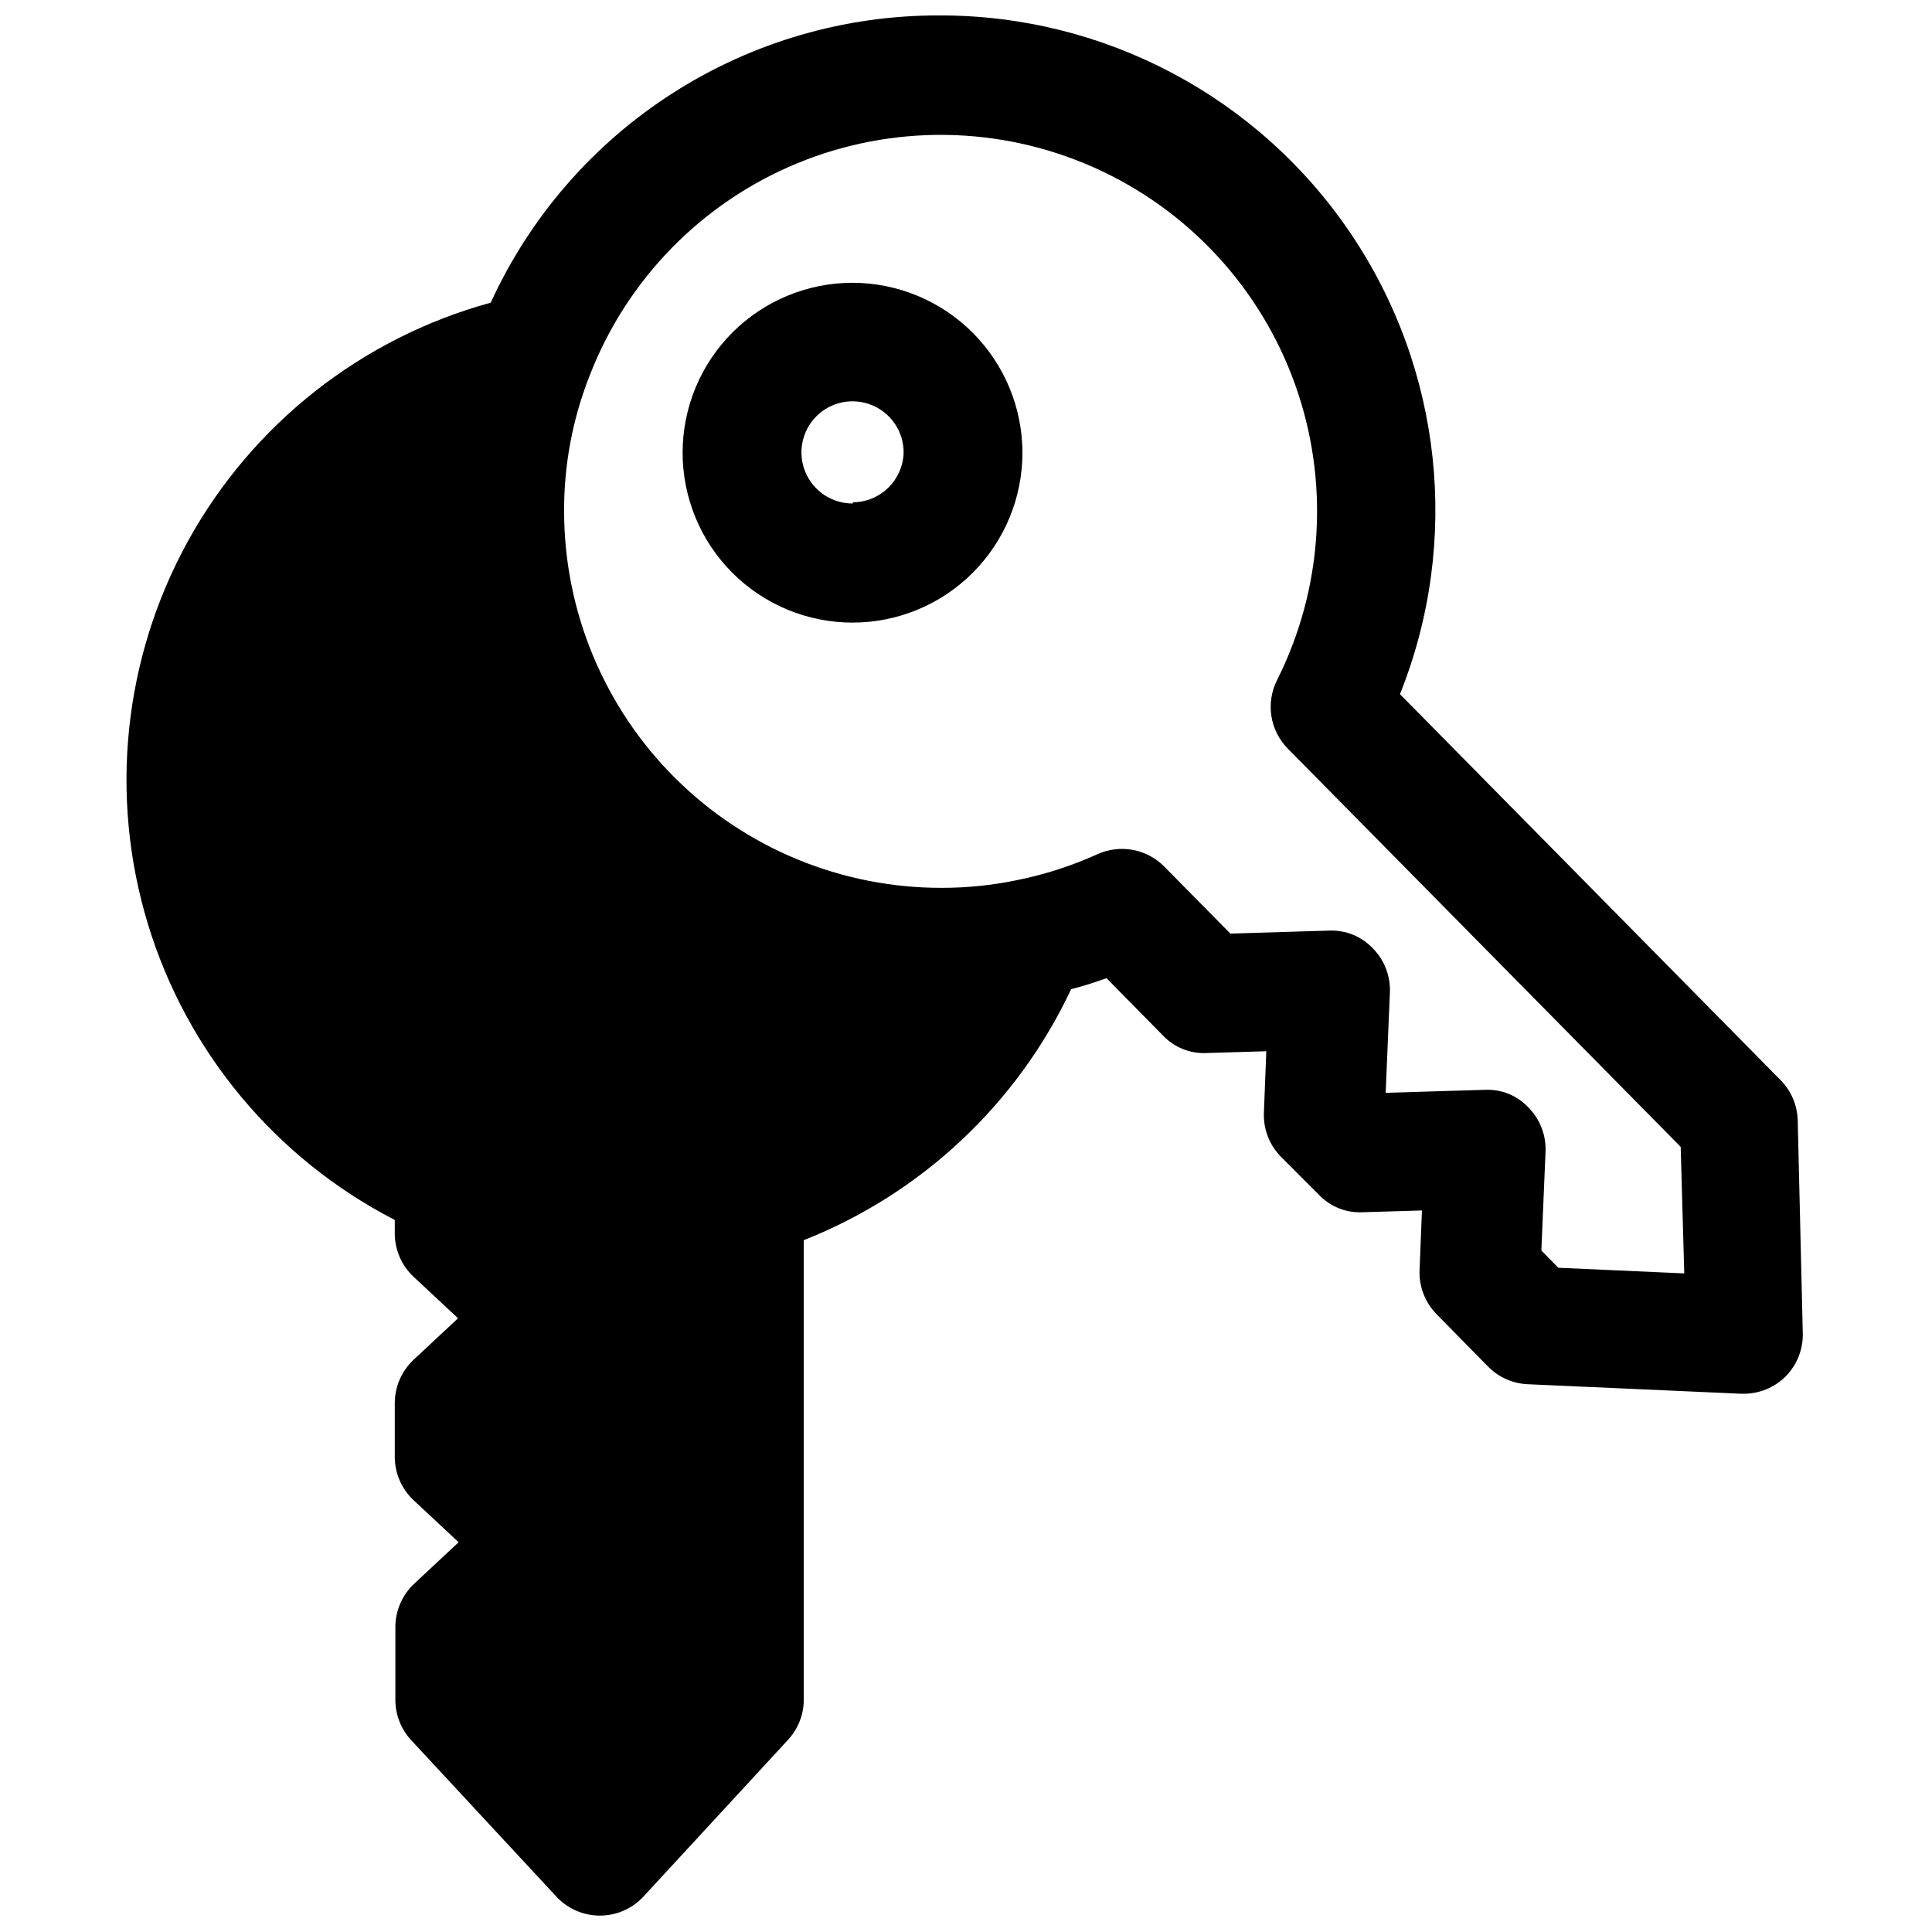
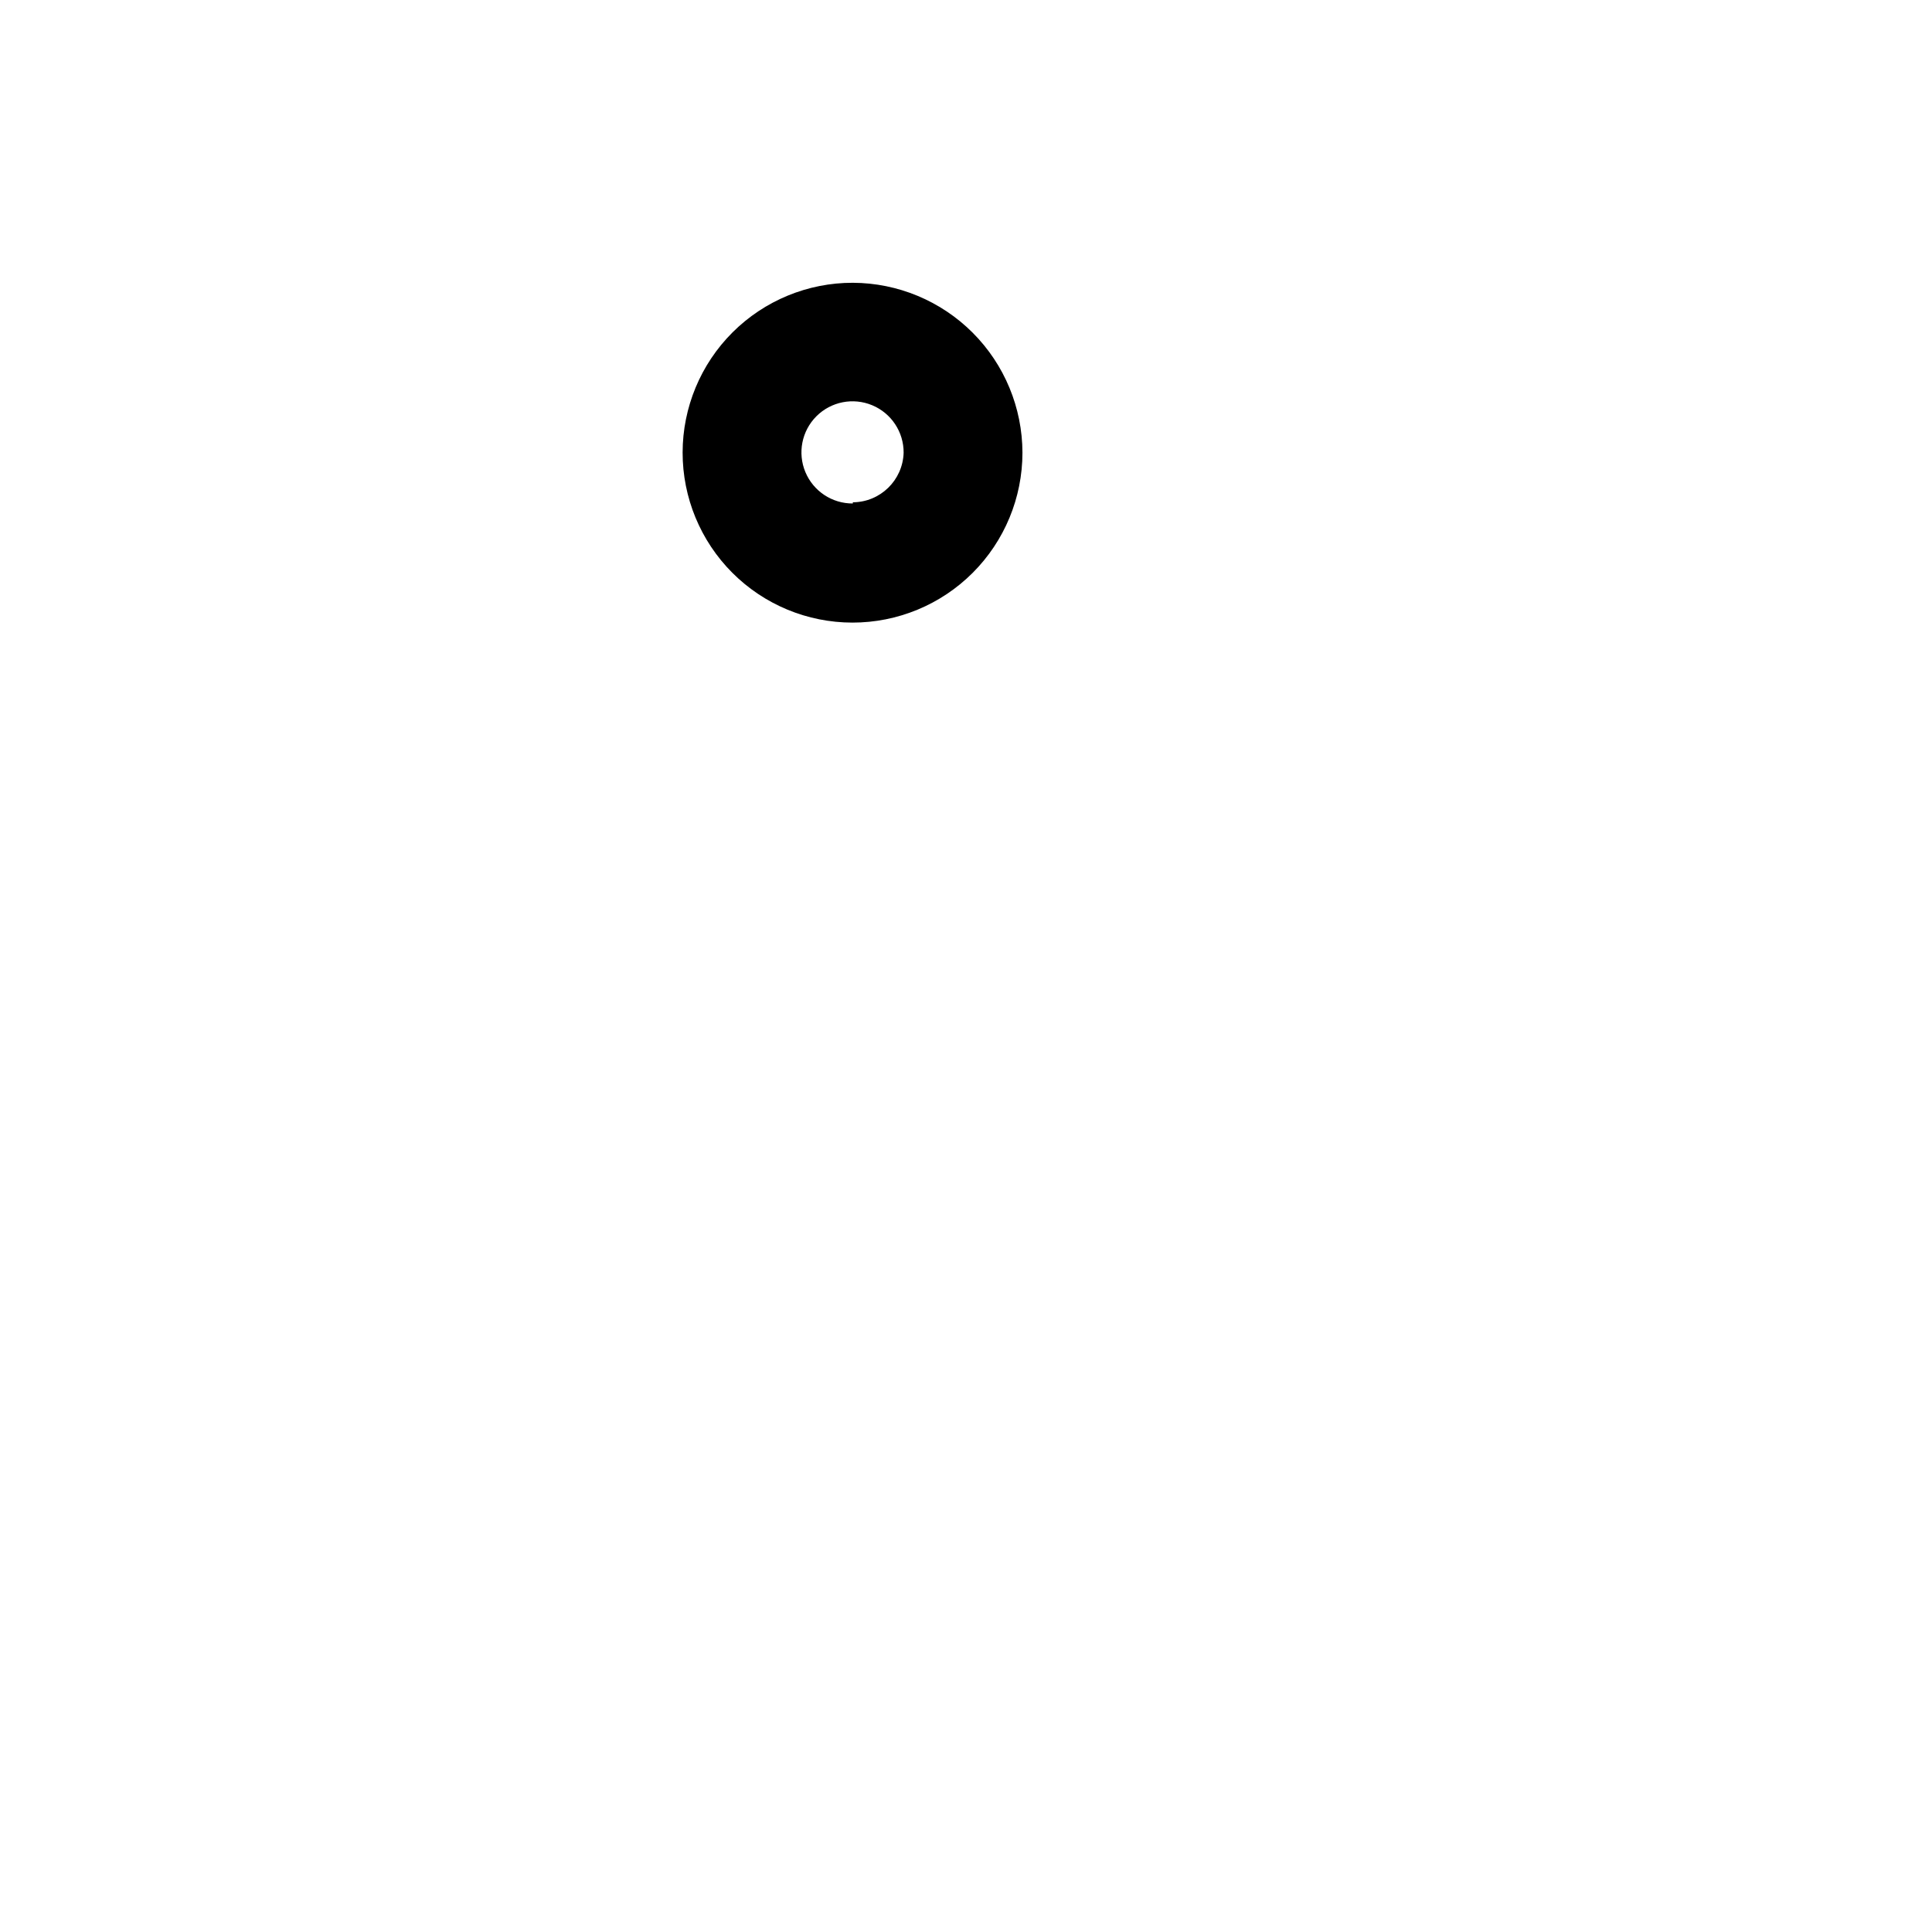
<svg xmlns="http://www.w3.org/2000/svg" width="800px" height="800px" version="1.1" viewBox="144 144 512 512">
  <defs>
    <clipPath id="a">
-       <path d="m177 148.09h445v503.81h-445z" />
-     </clipPath>
+       </clipPath>
  </defs>
  <g clip-path="url(#a)">
    <path d="m393.23 148.09c-25.086-0.125-49.672 6.992-70.812 20.496-21.141 13.5-37.938 32.816-48.371 55.625-34.172 9.355-63.105 32.137-80.219 63.16-17.109 31.02-20.941 67.648-10.621 101.54 10.32 33.895 33.914 62.168 65.414 78.391v3.543c-0.008 4.352 1.789 8.512 4.957 11.492l11.809 11.02-11.809 11.02v0.004c-3.168 2.981-4.965 7.141-4.957 11.492v14.168c-0.012 4.434 1.848 8.66 5.113 11.652l11.809 11.02-11.809 11.02v0.004c-3.168 2.981-4.965 7.141-4.957 11.492v19.207c-0.008 3.969 1.48 7.789 4.172 10.707l38.496 41.484h-0.004c2.981 3.207 7.16 5.027 11.535 5.027s8.555-1.82 11.531-5.027l38.258-41.484c2.719-2.906 4.238-6.731 4.25-10.707v-121.78c31.227-12.344 56.562-36.133 70.852-66.516 3.148-0.789 6.297-1.812 9.367-2.914l14.957 15.191c3.016 3.18 7.273 4.879 11.648 4.644l15.742-0.473-0.629 16.137v0.004c-0.215 4.387 1.41 8.668 4.488 11.805l10.078 10.078c2.988 3.168 7.219 4.863 11.57 4.644l15.742-0.473-0.629 15.742v0.004c-0.195 4.359 1.43 8.609 4.488 11.727l13.617 13.855c2.793 2.856 6.562 4.543 10.551 4.723l56.52 2.519h0.711c4.117 0.004 8.074-1.605 11.02-4.488 3.113-3.09 4.797-7.34 4.644-11.727l-1.34-56.285c-0.117-3.957-1.719-7.723-4.484-10.551l-100.92-102.34h-0.004c16.172-40.41 11.242-86.211-13.16-122.25-24.398-36.043-65.094-57.633-108.62-57.625zm196.17 299.84 0.945 33.535-33.379-1.496-4.488-4.566 1.102-26.137 0.004 0.004c0.195-4.363-1.43-8.609-4.488-11.73-2.988-3.227-7.258-4.957-11.648-4.723l-26.215 0.789v-0.395l1.102-26.137c0.195-4.363-1.43-8.609-4.488-11.727-3.012-3.191-7.266-4.918-11.648-4.727l-26.137 0.789-17.555-17.789c-2.266-2.285-5.18-3.82-8.348-4.398-3.168-0.574-6.434-0.168-9.363 1.168-6.801 3.082-13.934 5.379-21.254 6.852-6.578 1.367-13.277 2.055-19.996 2.047-26.492 0.039-51.918-10.445-70.684-29.148-18.762-18.707-29.328-44.098-29.371-70.594-0.051-12.395 2.277-24.688 6.852-36.211 9.883-25.418 29.742-45.68 54.957-56.07 25.215-10.391 53.586-10 78.508 1.074 24.922 11.078 44.219 31.875 53.406 57.555 9.184 25.68 7.453 54-4.793 78.367-1.477 2.938-1.996 6.262-1.488 9.508 0.508 3.246 2.019 6.254 4.324 8.598z" />
  </g>
  <path d="m370.01 218.94c-11.949-0.02-23.414 4.707-31.875 13.141-8.457 8.438-13.219 19.887-13.234 31.836-0.012 11.945 4.723 23.41 13.16 31.863 8.441 8.457 19.895 13.211 31.844 13.215 11.945 0.008 23.406-4.731 31.855-13.176 8.449-8.445 13.199-19.902 13.199-31.852-0.023-11.922-4.762-23.352-13.184-31.789-8.426-8.438-19.844-13.195-31.766-13.238zm0 58.488c-5.492 0.035-10.457-3.254-12.574-8.32-2.117-5.066-0.961-10.91 2.918-14.793 3.883-3.883 9.727-5.035 14.793-2.918 5.066 2.113 8.355 7.082 8.324 12.57-0.215 7.293-6.168 13.109-13.461 13.148z" />
</svg>